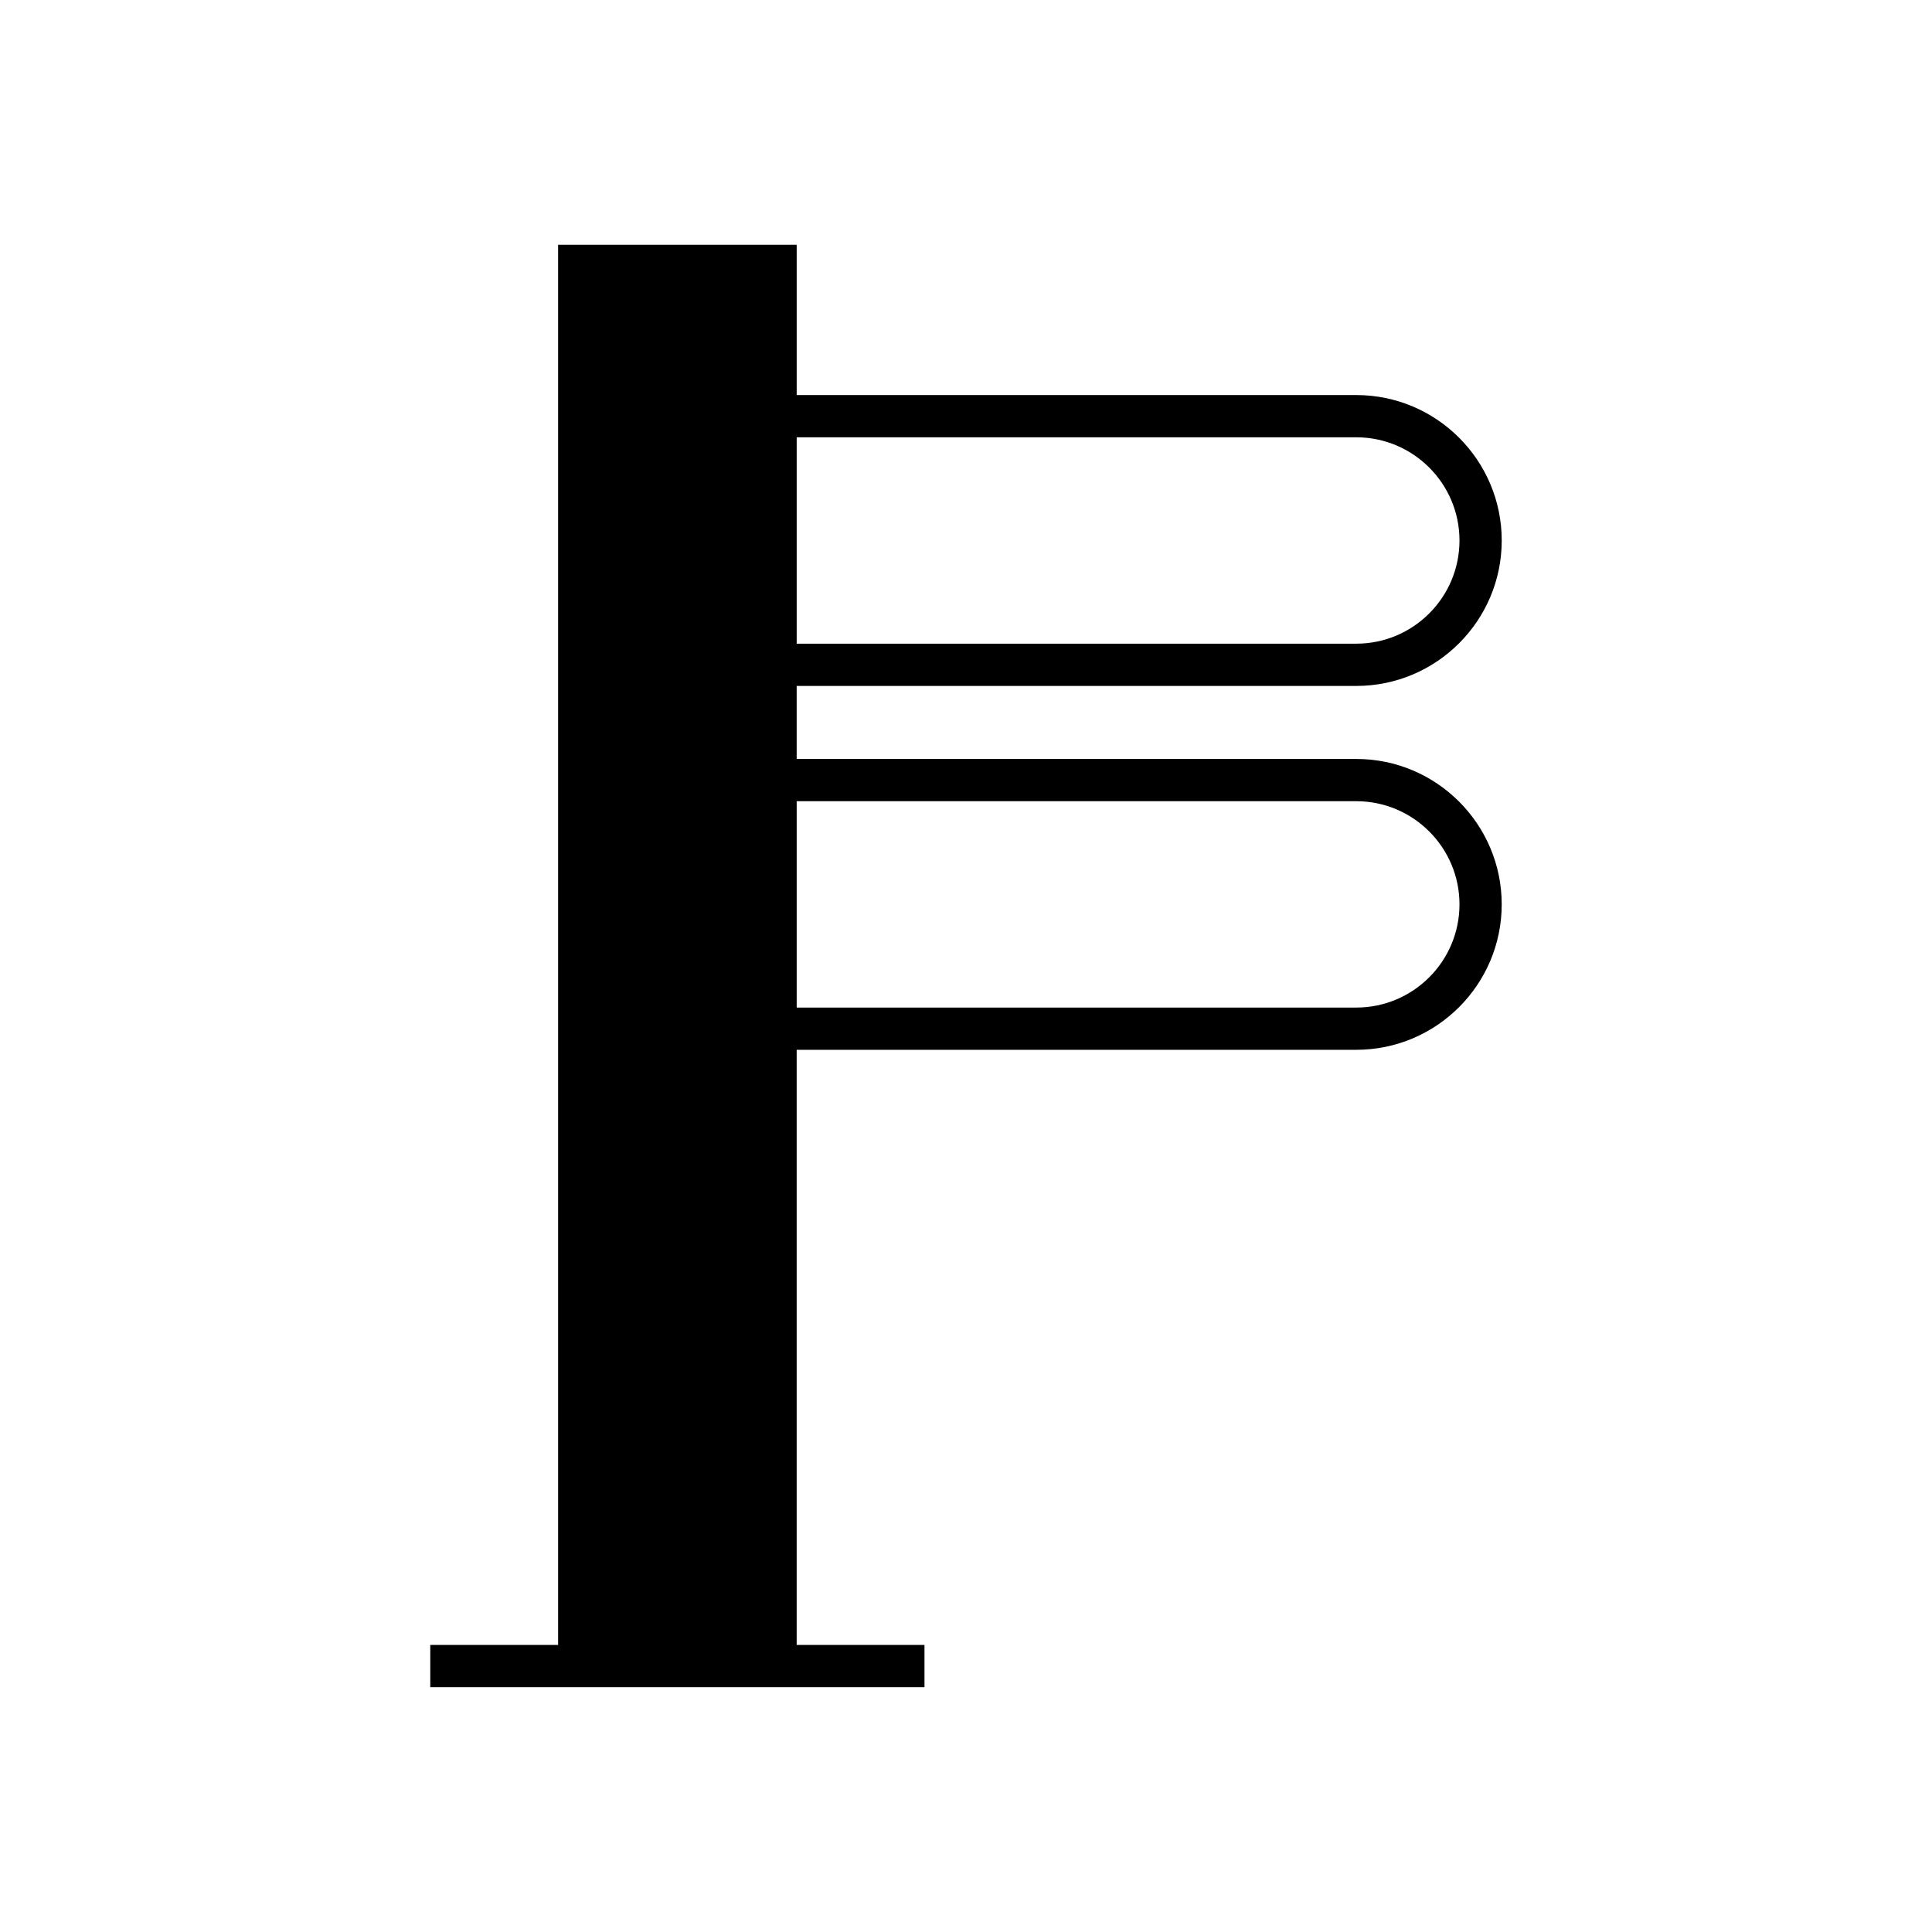
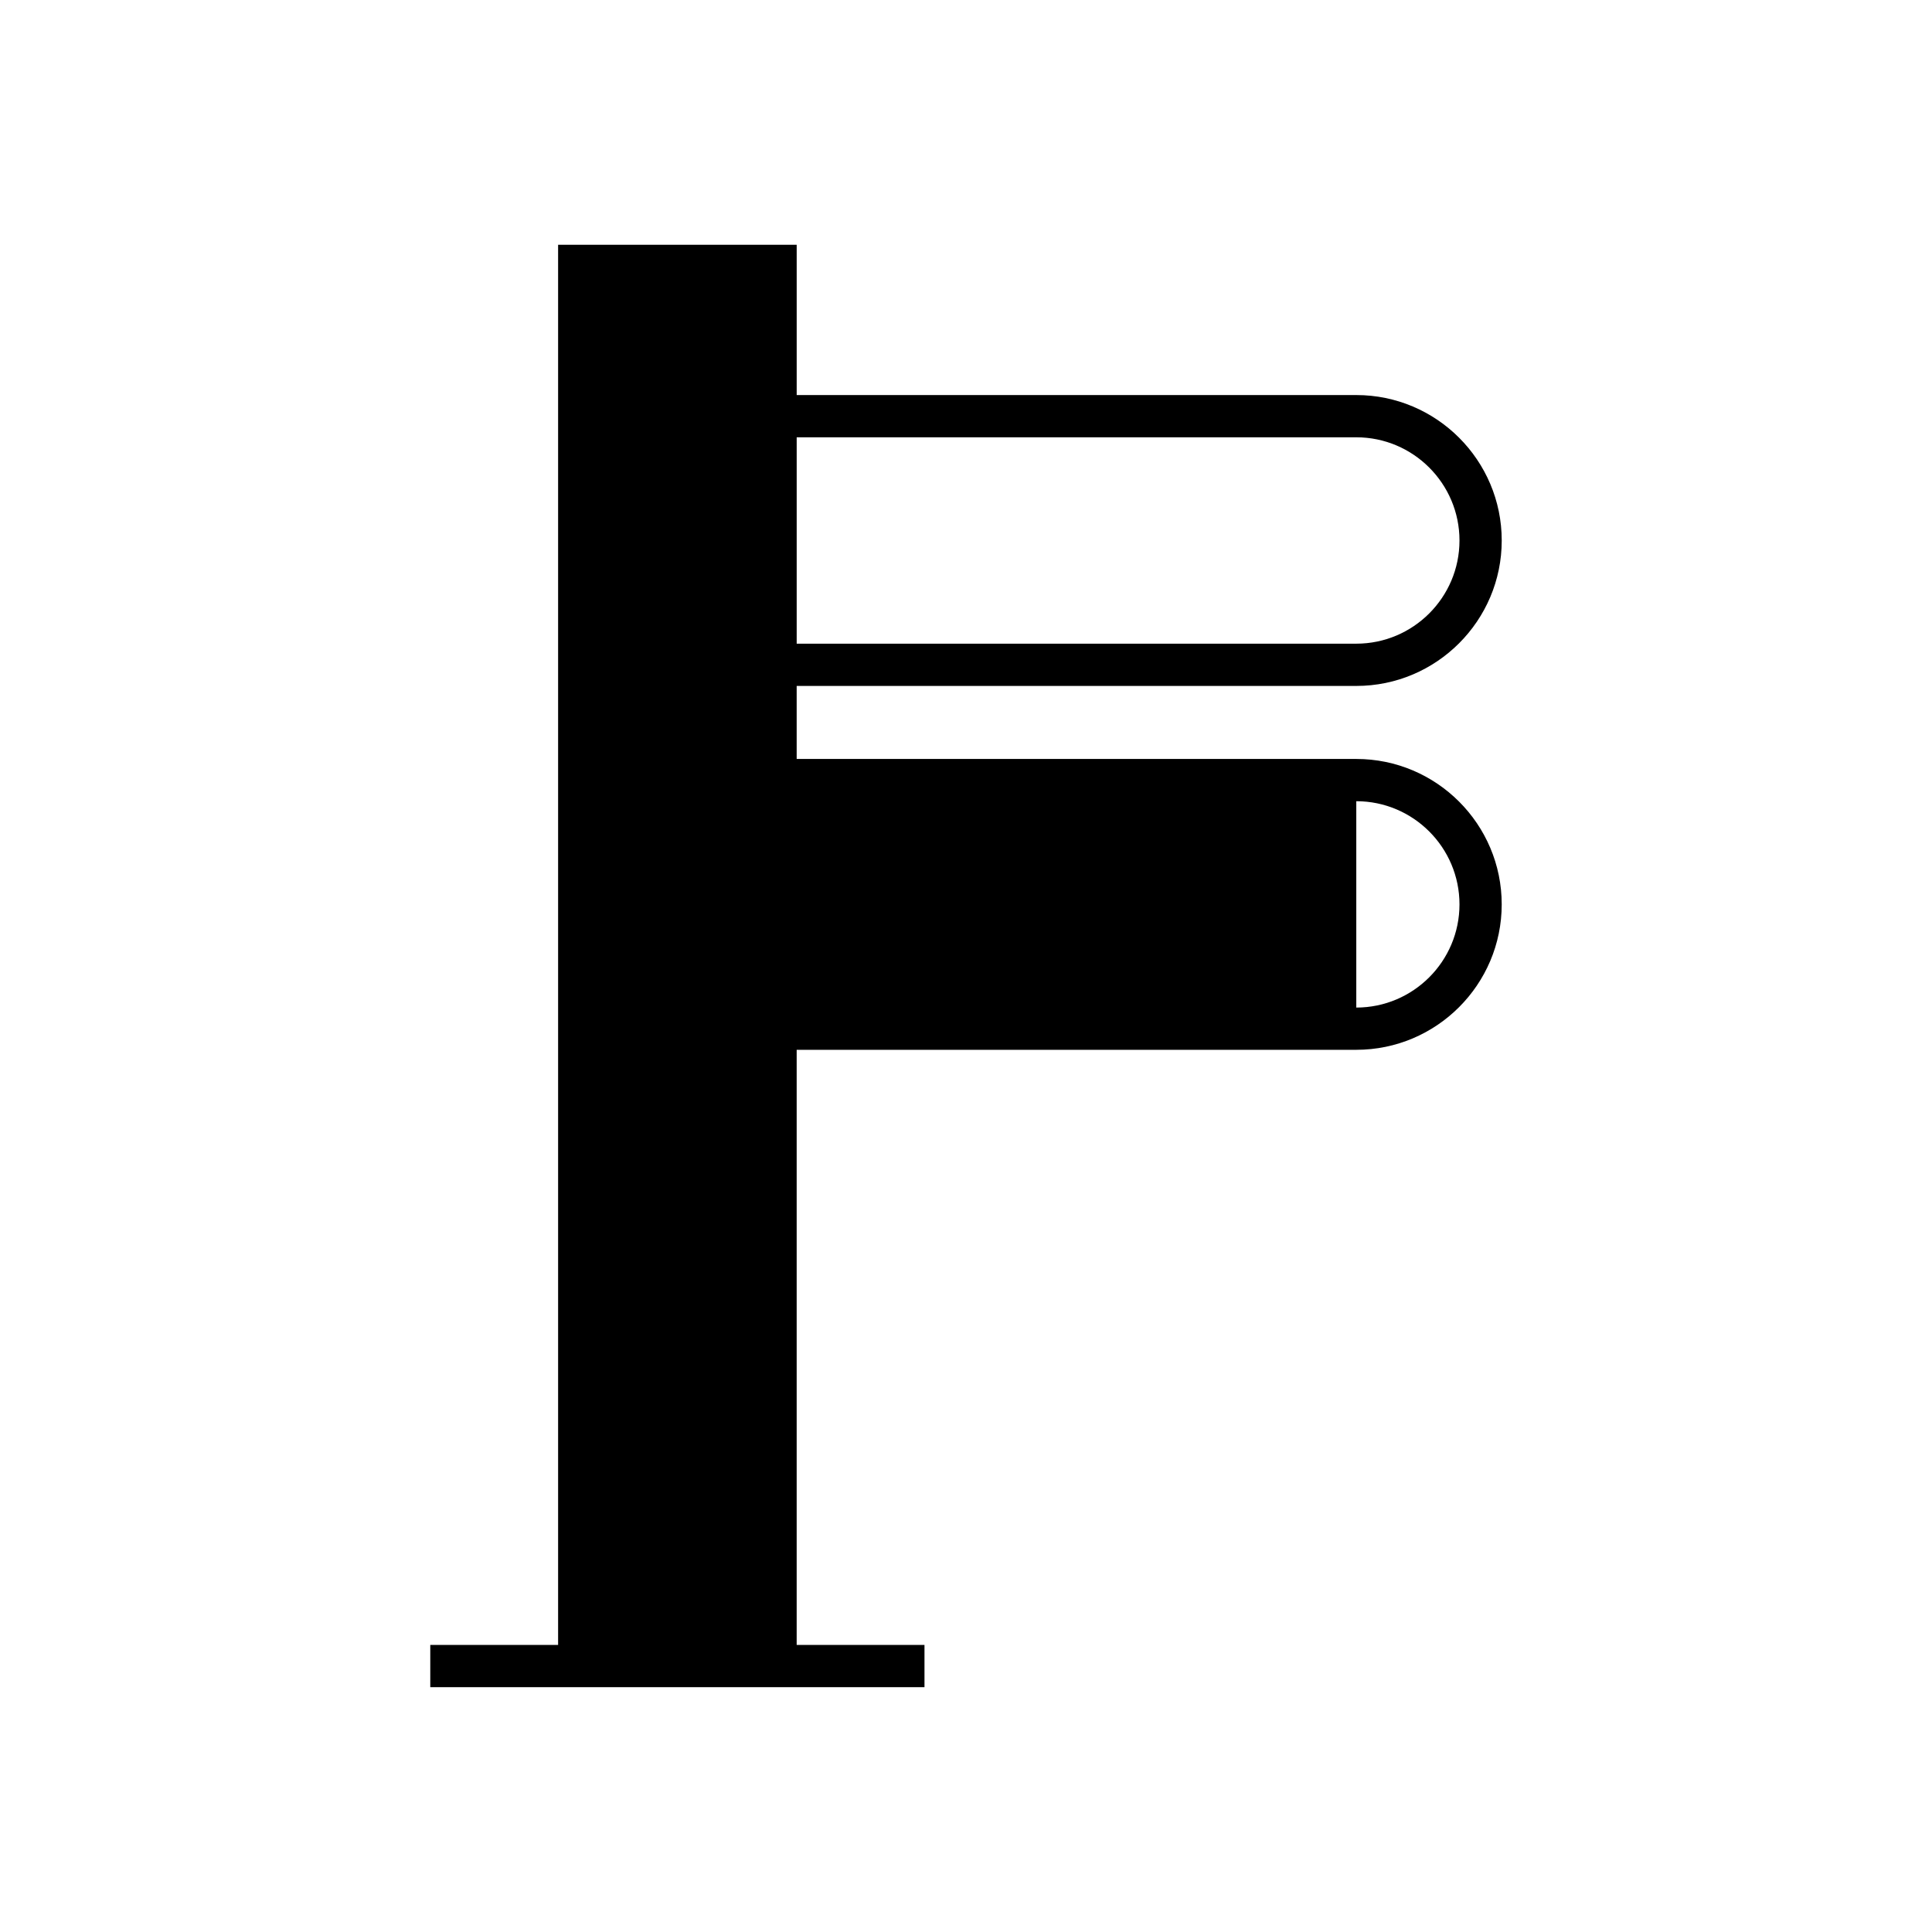
<svg xmlns="http://www.w3.org/2000/svg" fill="#000000" width="800px" height="800px" version="1.1" viewBox="144 144 512 512">
-   <path d="m503.43 325.78c21.25 0 38.543-17.293 38.543-38.539 0-21.254-17.289-38.547-38.543-38.547h-148.3v-39.824h-63.227v371.06h-33.875v11.195h130.97v-11.195h-33.871v-157.72h148.3c21.25 0 38.543-17.289 38.543-38.539s-17.289-38.539-38.543-38.539h-148.3v-19.352zm-148.3-65.891h148.3c15.078 0 27.348 12.266 27.348 27.348 0 15.078-12.266 27.344-27.348 27.344l-148.3 0.004zm148.3 96.438c15.078 0 27.348 12.266 27.348 27.344s-12.266 27.344-27.348 27.344h-148.3v-54.688z" />
+   <path d="m503.43 325.78c21.25 0 38.543-17.293 38.543-38.539 0-21.254-17.289-38.547-38.543-38.547h-148.3v-39.824h-63.227v371.06h-33.875v11.195h130.97v-11.195h-33.871v-157.72h148.3c21.25 0 38.543-17.289 38.543-38.539s-17.289-38.539-38.543-38.539h-148.3v-19.352zm-148.3-65.891h148.3c15.078 0 27.348 12.266 27.348 27.348 0 15.078-12.266 27.344-27.348 27.344l-148.3 0.004zm148.3 96.438c15.078 0 27.348 12.266 27.348 27.344s-12.266 27.344-27.348 27.344v-54.688z" />
</svg>